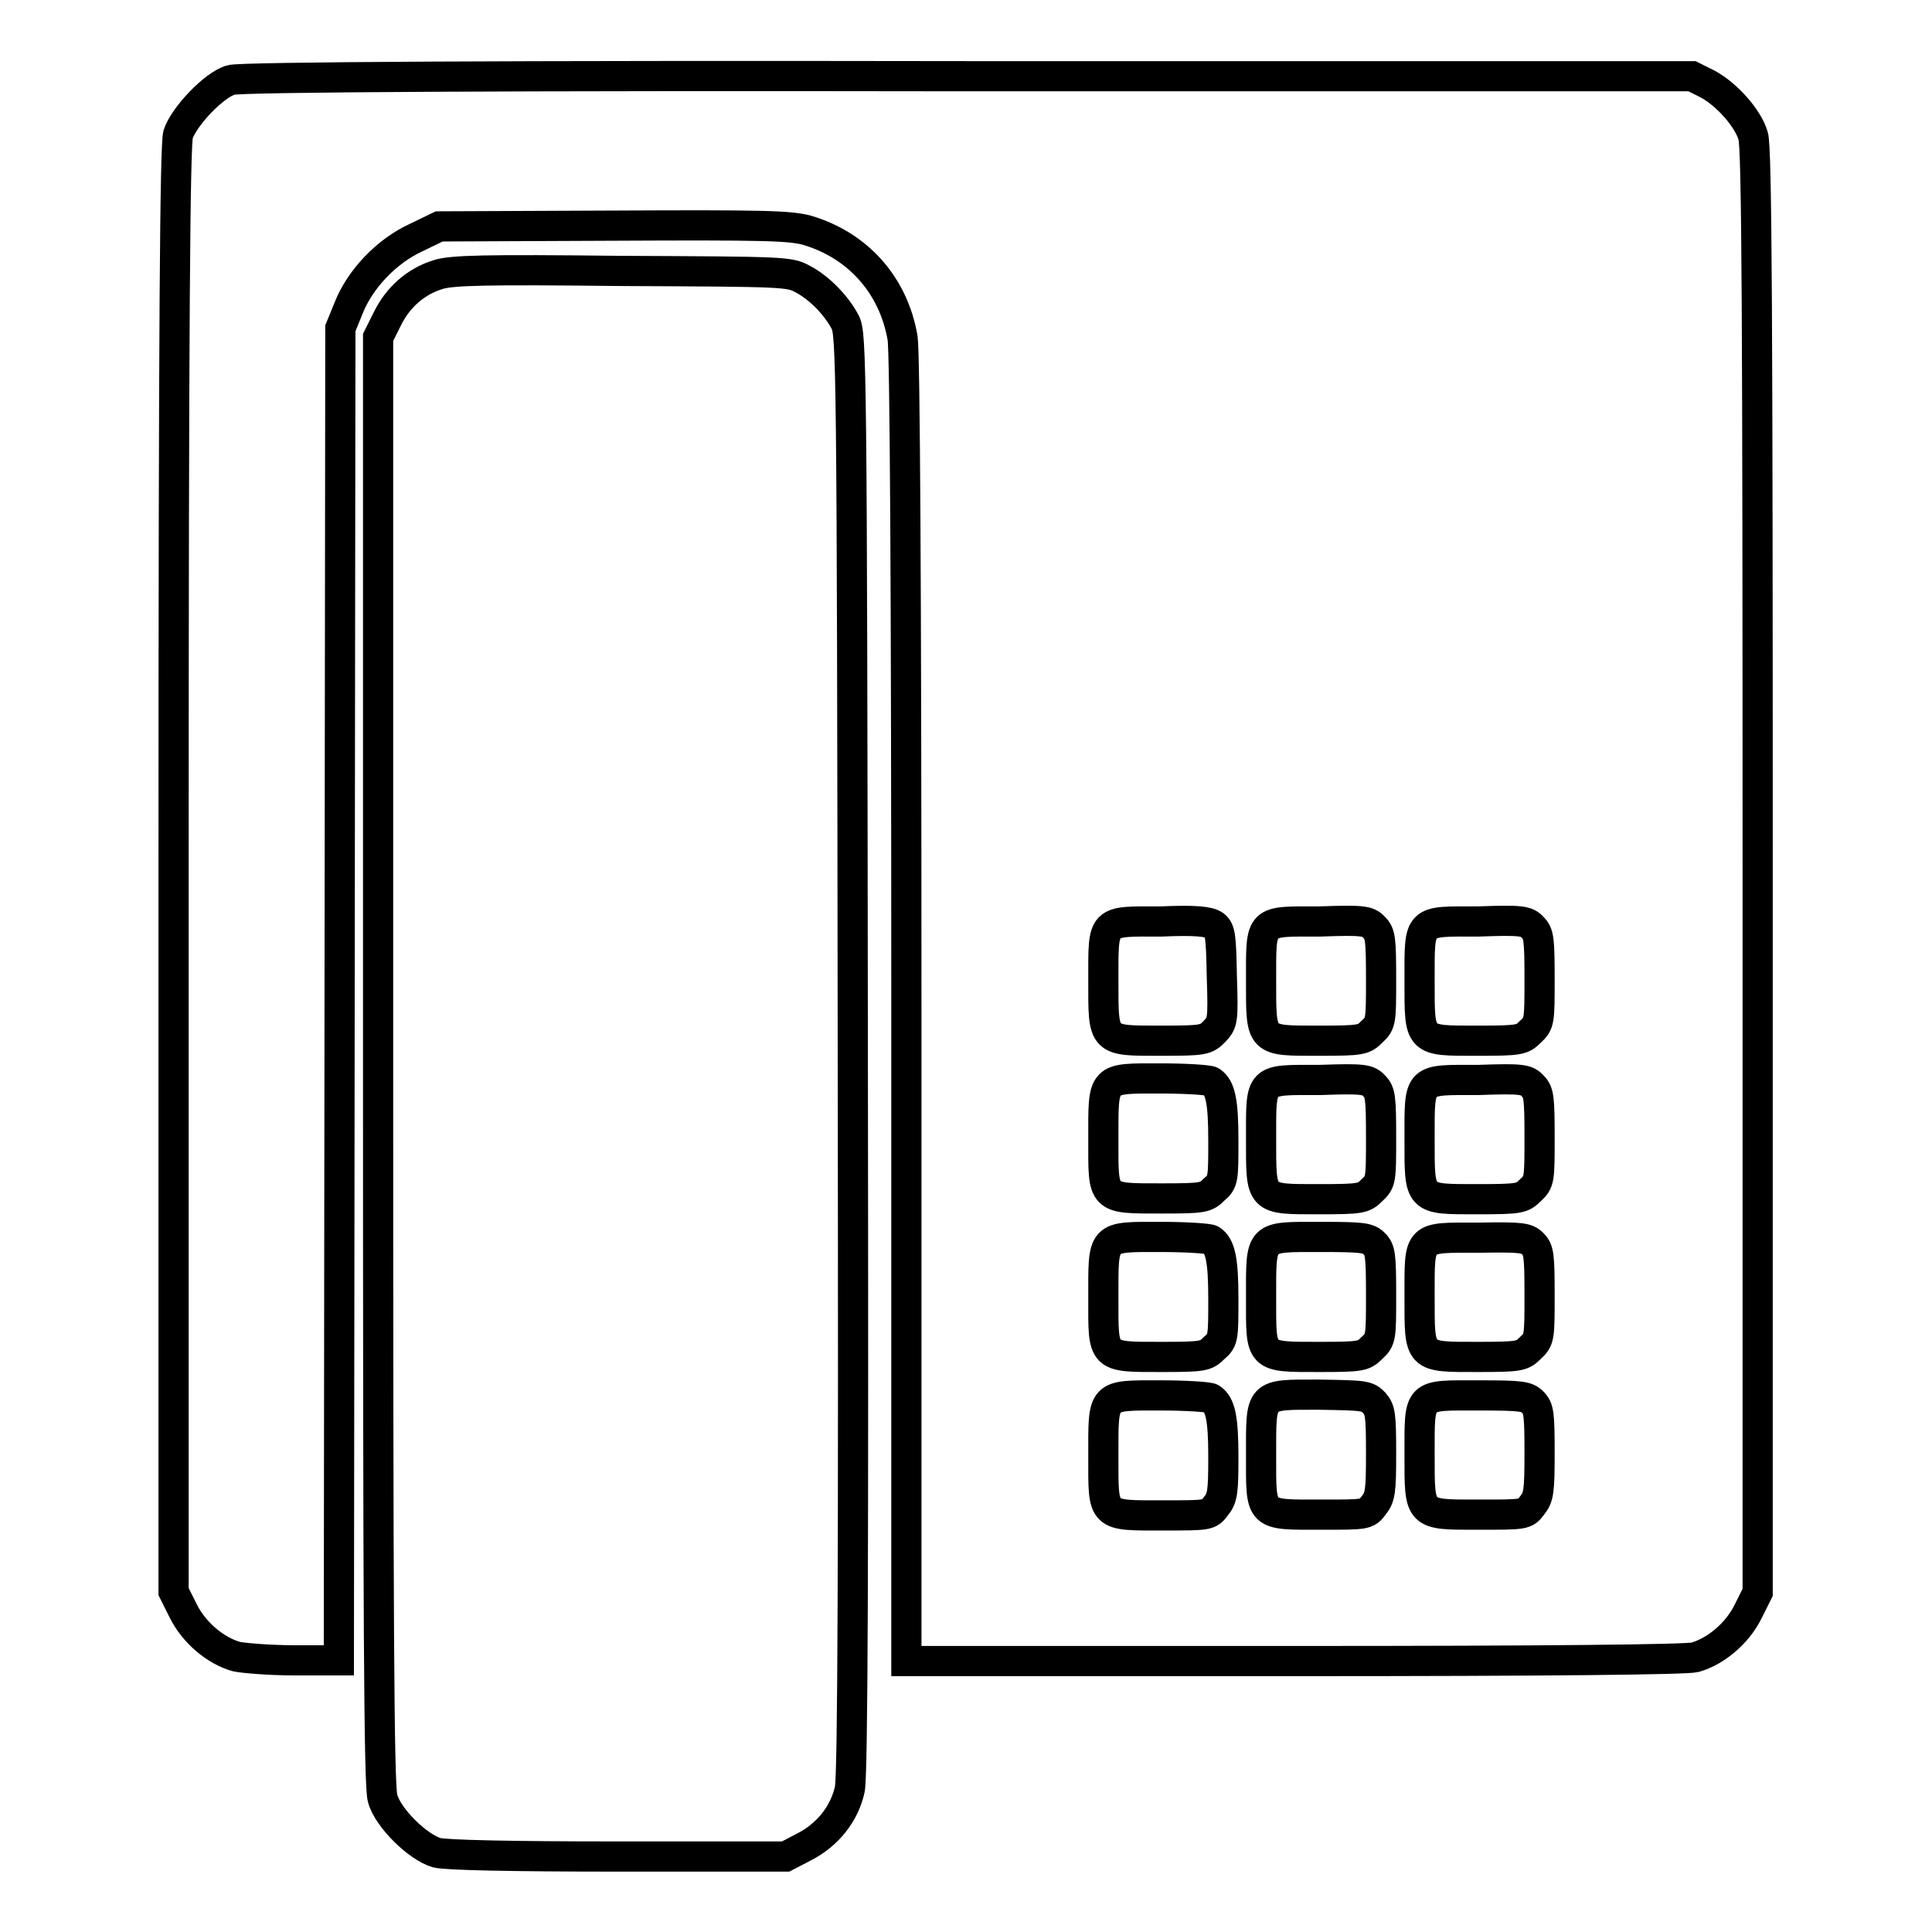
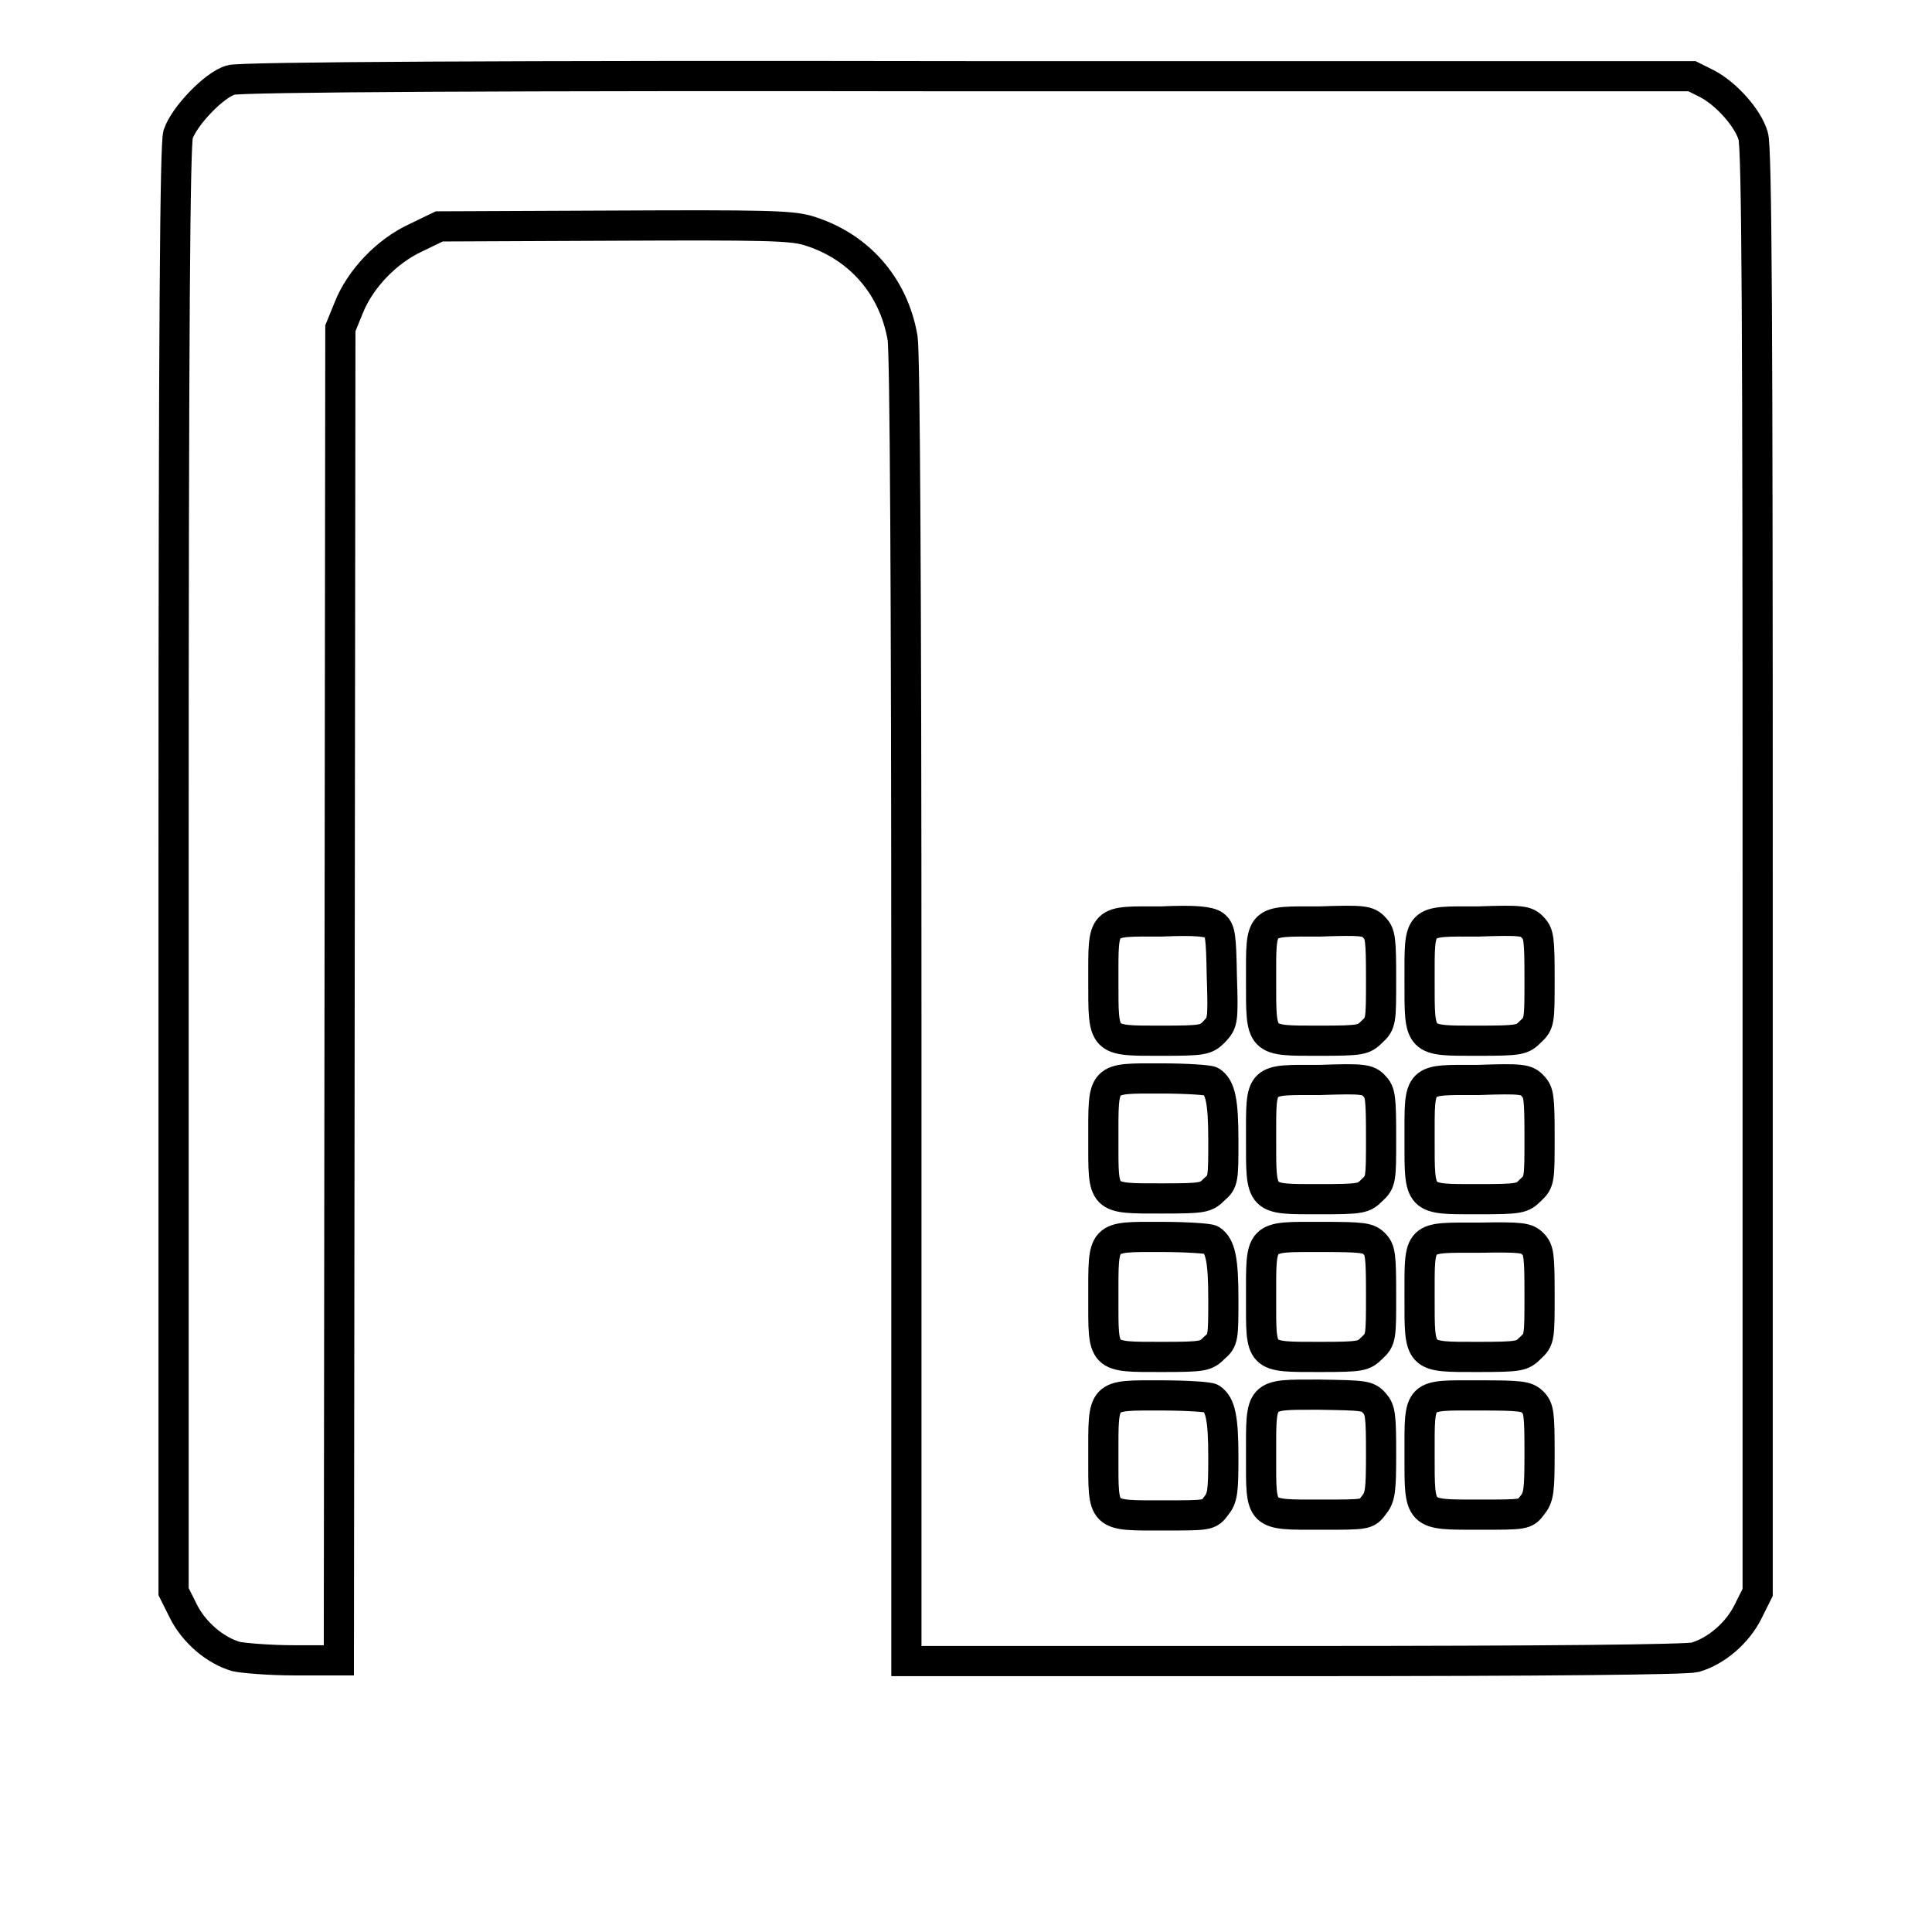
<svg xmlns="http://www.w3.org/2000/svg" version="1.1" x="0px" y="0px" viewBox="0 0 256 256" enable-background="new 0 0 256 256" xml:space="preserve">
  <g>
    <g>
      <g>
        <path stroke-width="4" fill-opacity="0" stroke="#000000" d="M30.6,10.6c-2.2,0.6-6.2,4.8-7,7.2c-0.4,1.5-0.6,23.8-0.6,97.5v95.6l1.3,2.6c1.4,2.8,4.2,5.2,7,6c0.9,0.2,4.4,0.5,7.6,0.5h6l0.1-88.3l0.1-88.2l1.1-2.7c1.5-3.8,5-7.5,8.9-9.3l3.1-1.5l23-0.1c20.1-0.1,23.4,0,25.7,0.6c6.8,2,11.5,7.3,12.7,14.3c0.3,2,0.5,32.1,0.5,89.1v86.2h51.4c34,0,52-0.2,53.1-0.5c2.8-0.8,5.6-3.2,7-6l1.3-2.6v-95.6c0-71.9-0.1-96-0.6-97.4c-0.7-2.4-3.6-5.6-6.1-6.9l-2-1l-96.1,0C67.6,10,31.6,10.2,30.6,10.6z M160.9,122.6c0.8,0.6,0.9,1.4,1,6.8c0.2,6,0.1,6.1-1,7.3c-1.1,1.1-1.4,1.2-7,1.2c-7.9,0-7.7,0.2-7.7-8c0-8.2-0.3-7.8,7.7-7.8C158.4,121.9,160.2,122.1,160.9,122.6z M182.1,122.9c0.8,0.8,0.9,1.5,0.9,6.8c0,5.6,0,5.9-1.2,7c-1.1,1.1-1.4,1.2-7,1.2c-7.9,0-7.7,0.2-7.7-8c0-8.2-0.3-7.8,7.8-7.8C180.6,121.9,181.3,122,182.1,122.9z M203.1,122.9c0.8,0.8,0.9,1.5,0.9,6.8c0,5.6,0,5.9-1.2,7c-1.1,1.1-1.4,1.2-7,1.2c-7.9,0-7.7,0.2-7.7-8c0-8.2-0.3-7.8,7.8-7.8C201.6,121.9,202.3,122,203.1,122.9z M160.5,143.3c1.2,0.8,1.6,2.6,1.6,7.8c0,5.1,0,5.5-1.2,6.5c-1.1,1.1-1.4,1.2-6.9,1.2c-8.1,0-7.8,0.2-7.8-7.8c0-8.4-0.3-8.1,7.6-8.1C157.2,142.9,160.2,143.1,160.5,143.3z M182.1,143.9c0.8,0.8,0.9,1.5,0.9,6.8c0,5.6,0,5.9-1.2,7c-1.1,1.1-1.4,1.2-7,1.2c-7.9,0-7.7,0.2-7.7-8c0-8.2-0.3-7.8,7.8-7.8C180.6,142.9,181.3,143,182.1,143.9z M203.1,143.9c0.8,0.8,0.9,1.5,0.9,6.8c0,5.6,0,5.9-1.2,7c-1.1,1.1-1.4,1.2-7,1.2c-7.9,0-7.7,0.2-7.7-8c0-8.2-0.3-7.8,7.8-7.8C201.6,142.9,202.3,143,203.1,143.9z M160.5,164.3c1.2,0.8,1.6,2.6,1.6,7.8c0,5.1,0,5.5-1.2,6.5c-1.1,1.1-1.4,1.2-6.9,1.2c-8.1,0-7.8,0.2-7.8-7.8c0-8.4-0.3-8.1,7.6-8.1C157.2,163.9,160.2,164.1,160.5,164.3z M182.1,164.8c0.8,0.8,0.9,1.5,0.9,6.8c0,5.6,0,5.9-1.2,7c-1.1,1.1-1.4,1.2-6.9,1.2c-8.1,0-7.8,0.2-7.8-7.8c0-8.4-0.3-8.1,7.8-8.1C180.6,163.9,181.3,164,182.1,164.8z M203.1,164.8c0.8,0.8,0.9,1.5,0.9,6.8c0,5.6,0,5.9-1.2,7c-1.1,1.1-1.4,1.2-7,1.2c-7.9,0-7.7,0.2-7.7-8c0-8.2-0.3-7.8,7.8-7.8C201.6,163.9,202.3,164,203.1,164.8z M160.5,185.3c1.2,0.8,1.6,2.6,1.6,7.7c0,4.7-0.1,5.5-1,6.6c-0.9,1.2-1,1.2-6.9,1.2c-8.3,0-8,0.3-8-7.8c0-8.4-0.3-8.1,7.6-8.1C157.2,184.9,160.2,185.1,160.5,185.3z M182.1,185.9c0.8,0.9,0.9,1.6,0.9,6.7c0,5-0.1,5.8-1,6.9c-0.9,1.2-1,1.2-6.9,1.2c-8.3,0-8,0.3-8-7.8c0-8.4-0.3-8.1,7.7-8.1C180.7,184.9,181.2,184.9,182.1,185.9z M203.1,185.8c0.8,0.8,0.9,1.5,0.9,6.7c0,5.1-0.1,5.9-1,7c-0.9,1.2-1,1.2-7,1.2c-8.1,0-7.9,0.2-7.9-8c0-8.2-0.3-7.8,7.8-7.8C201.6,184.9,202.3,185,203.1,185.8z" />
-         <path stroke-width="4" fill-opacity="0" stroke="#000000" d="M58,36.4c-2.9,0.9-5.3,3-6.7,5.9l-1.2,2.4v95.8c0,73.9,0.1,96.3,0.6,97.8c0.7,2.6,4.7,6.5,7.2,7.2c1.2,0.3,9.5,0.5,24,0.5h22.2l2.5-1.3c3.1-1.6,5.3-4.4,6-7.6c0.4-1.8,0.5-30.3,0.4-97.6c-0.1-91.8-0.2-95.2-1-96.8c-1.2-2.3-3.5-4.6-5.6-5.7c-1.8-1-2.3-1-24-1.1C64.3,35.7,59.8,35.8,58,36.4z" />
      </g>
    </g>
  </g>
</svg>